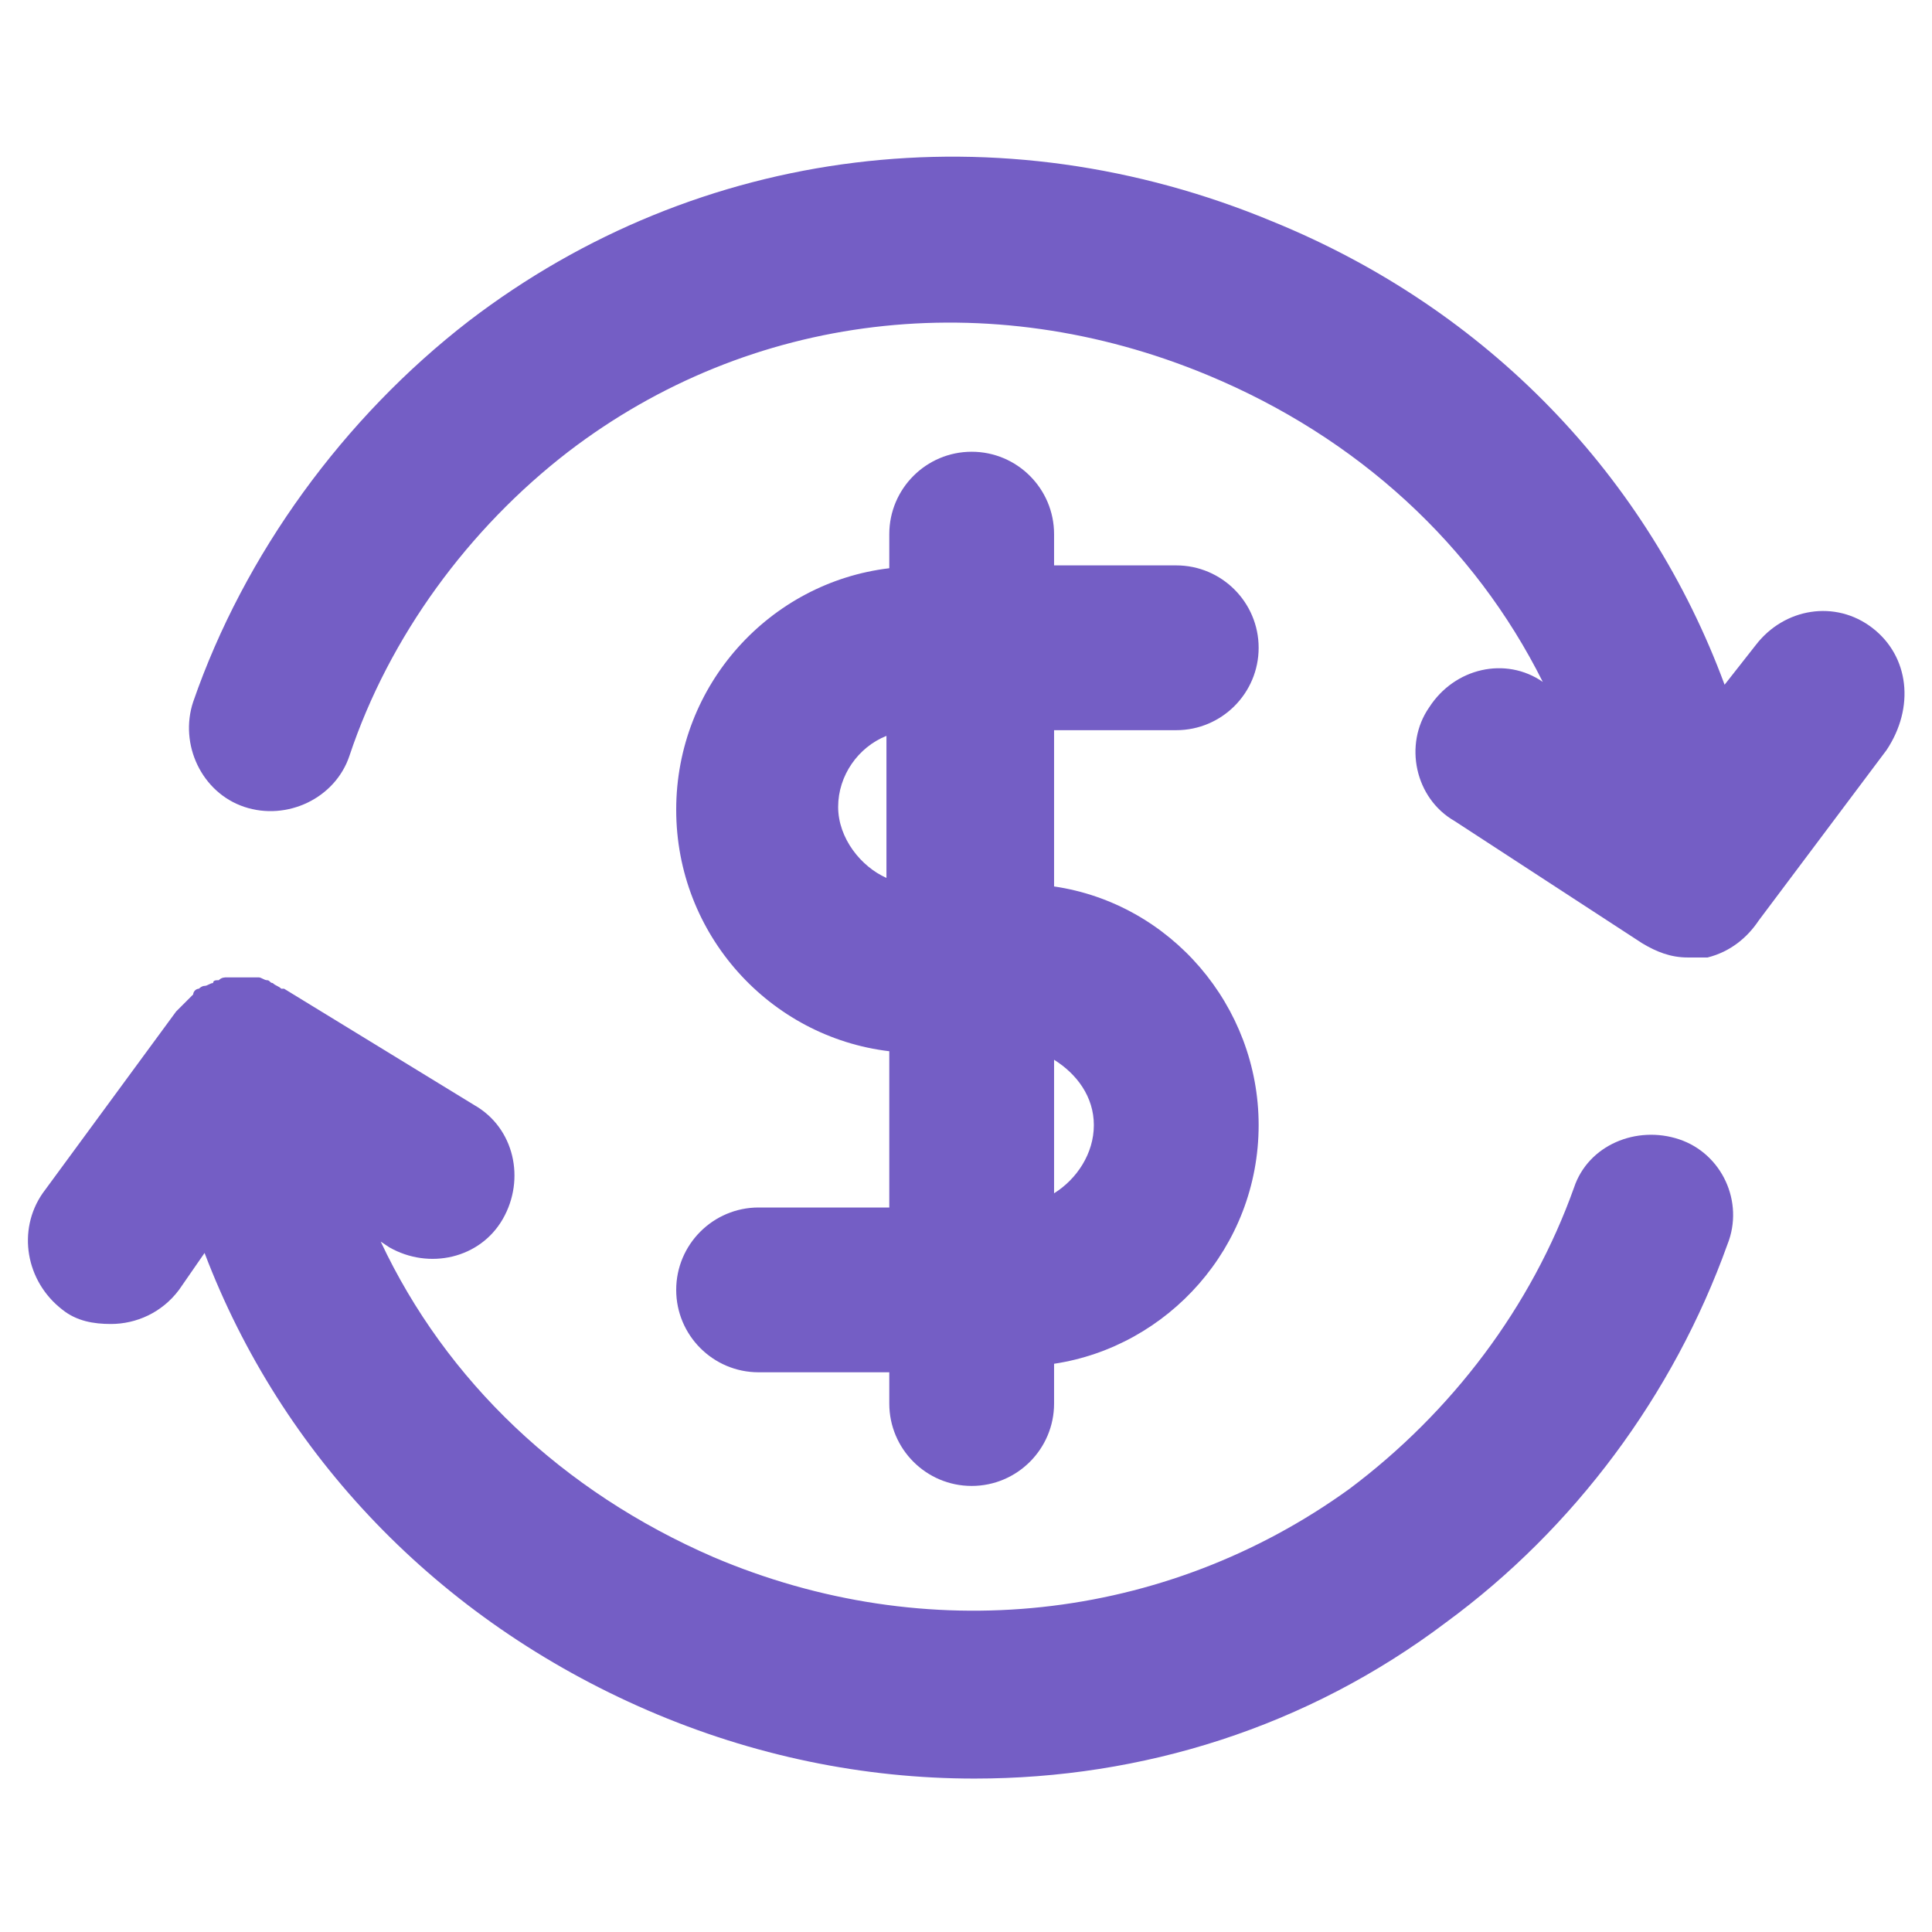
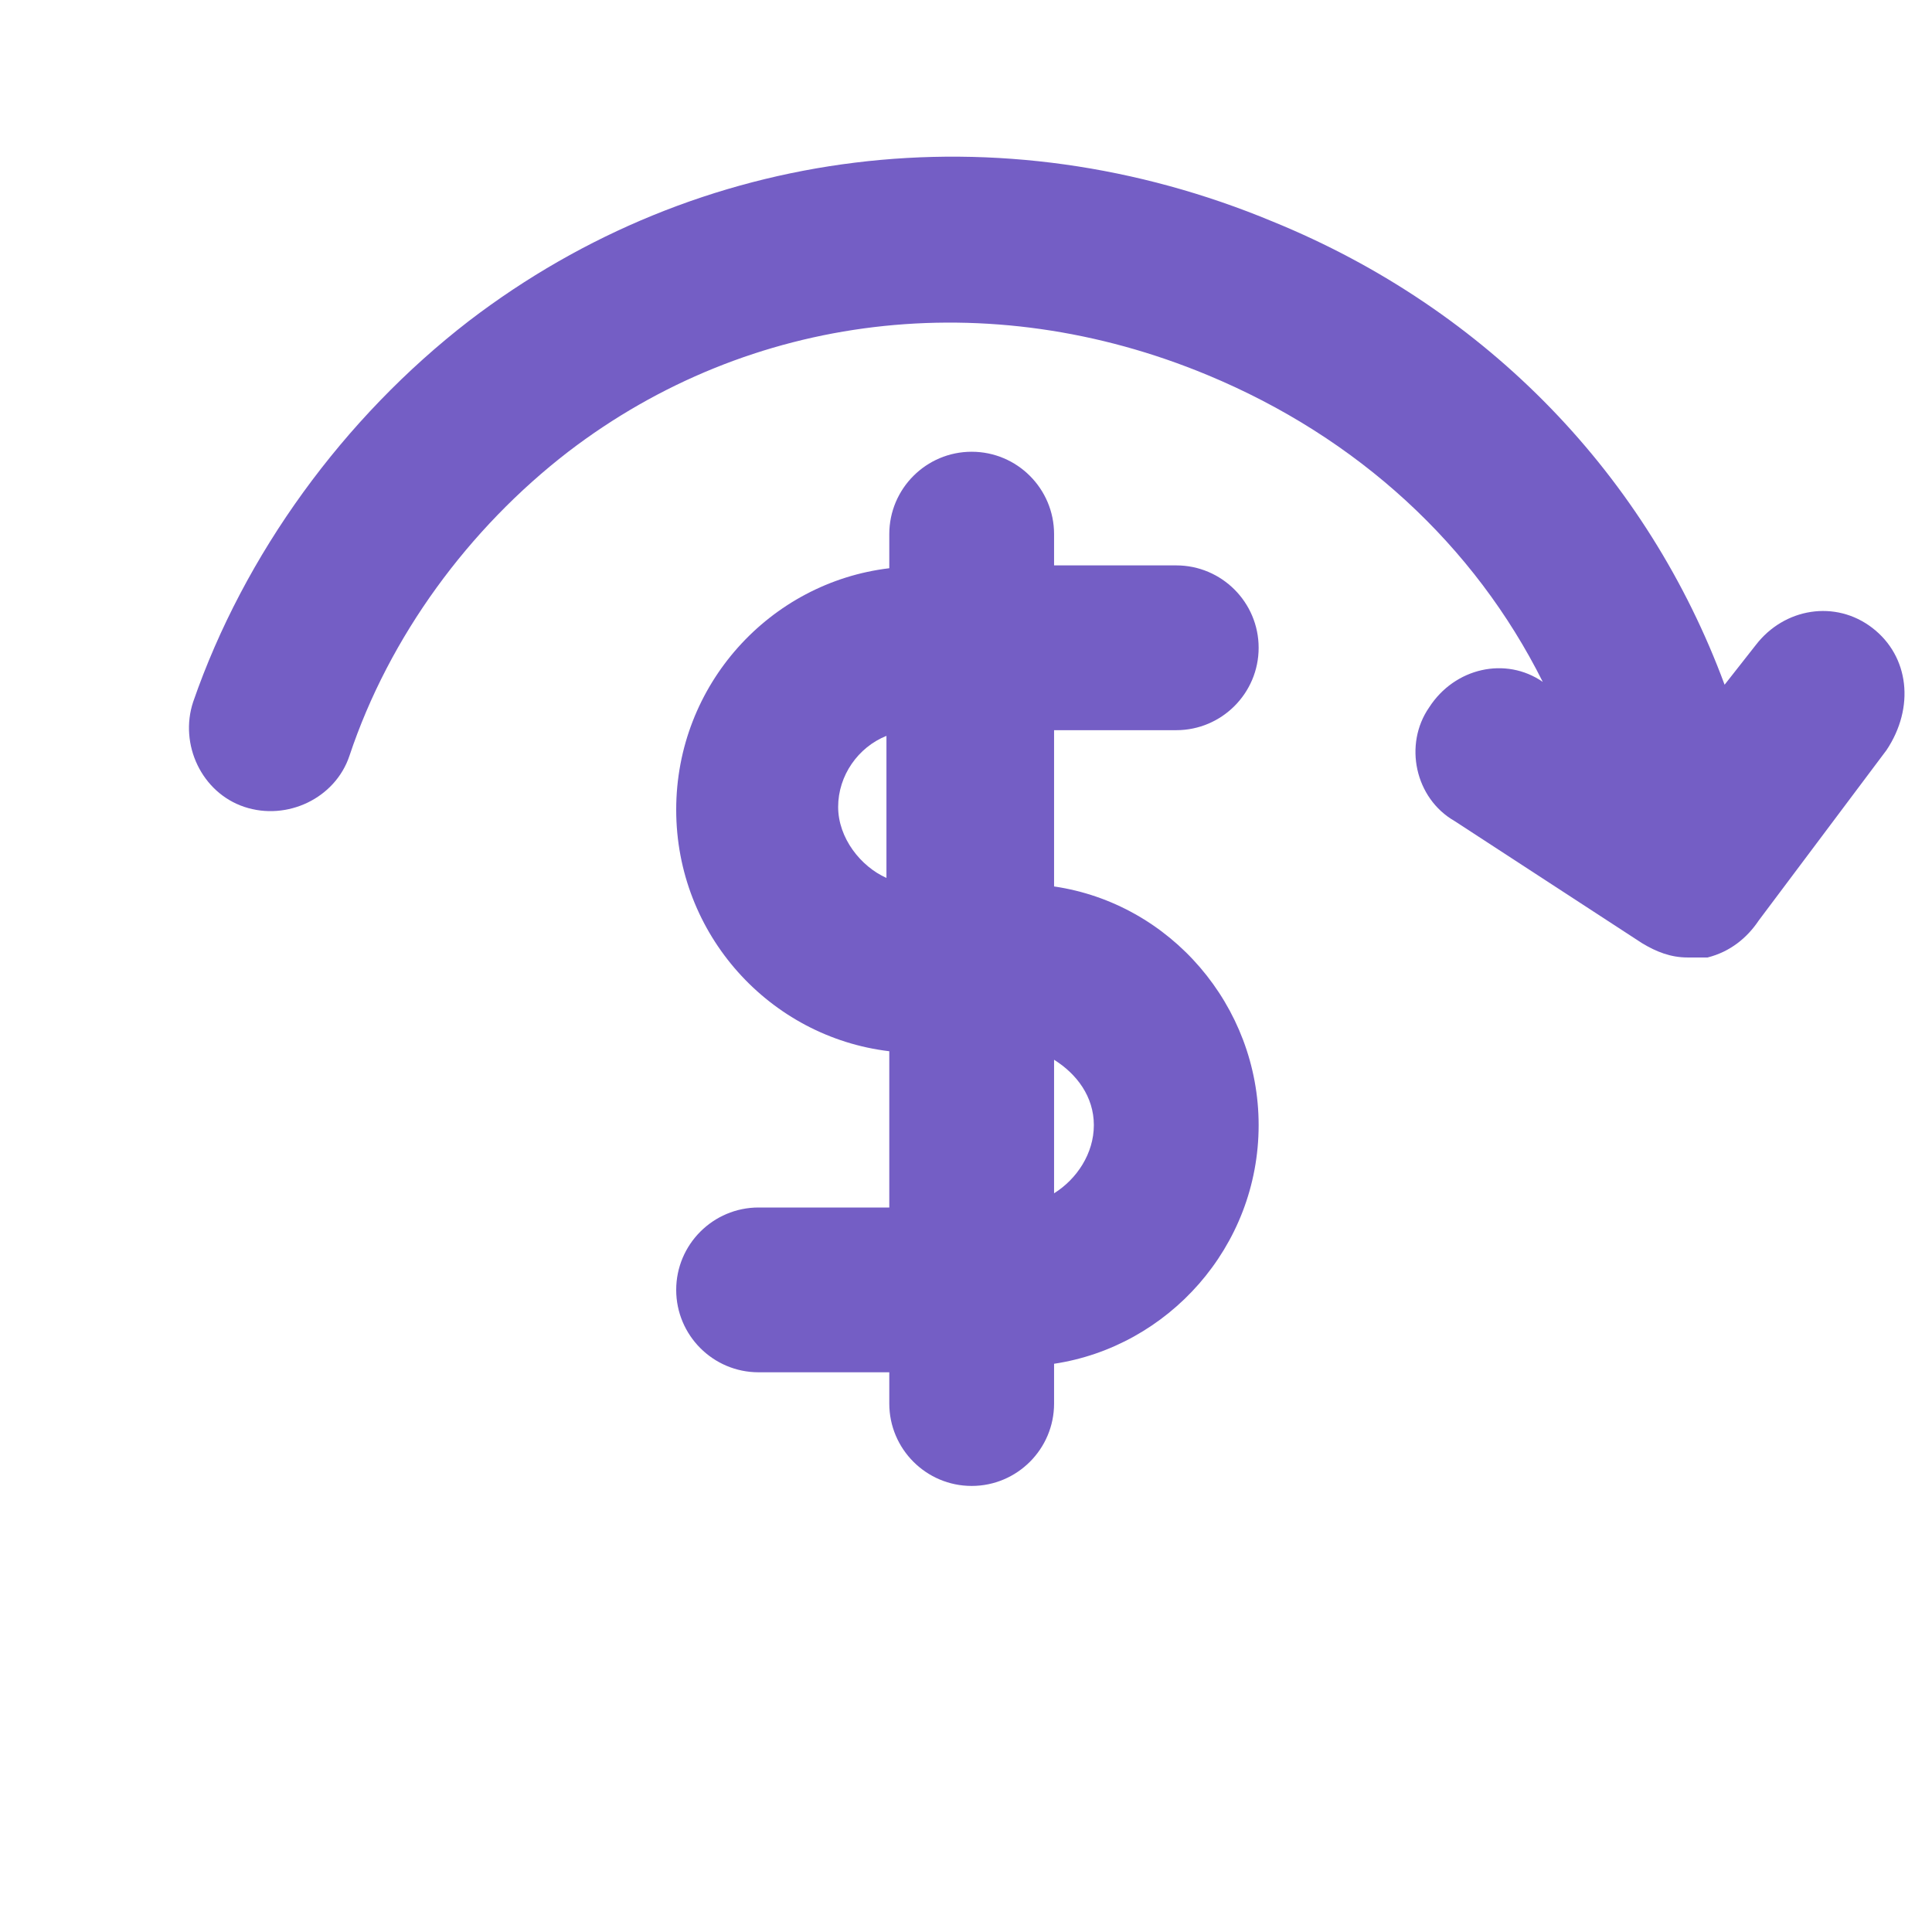
<svg xmlns="http://www.w3.org/2000/svg" version="1.1" id="Layer_1" x="0px" y="0px" viewBox="0 0 68 68" style="enable-background:new 0 0 68 68;" xml:space="preserve">
  <style type="text/css">
	.st0{fill:#745EC5;}
	.st1{fill:none;}
</style>
  <title>icons</title>
  <g>
    <path class="st0" d="M65.9,22.1c-1.3-1-3.1-0.7-4.1,0.6l-1.1,1.4C58,16.8,52.4,10.9,44.8,7.8c-9.6-4-20.2-2.7-28.3,3.5   c-4.4,3.4-7.9,8.2-9.7,13.4c-0.5,1.5,0.3,3.2,1.8,3.7c1.5,0.5,3.2-0.3,3.7-1.8c1.4-4.2,4.2-8,7.7-10.7c6.4-4.9,14.8-5.9,22.5-2.7   c5.3,2.2,9.4,6,11.8,10.8c-1.3-0.9-3.1-0.5-4,0.9c-0.9,1.3-0.5,3.2,0.9,4l6.6,4.3c0.5,0.3,1,0.5,1.6,0.5c0,0,0,0,0,0c0,0,0,0,0,0   c0.1,0,0.3,0,0.4,0c0.1,0,0.1,0,0.2,0c0,0,0.1,0,0.1,0c0.8-0.2,1.4-0.7,1.8-1.3l4.5-6C67.4,24.9,67.2,23.1,65.9,22.1z" />
-     <path class="st0" d="M59.1,40.1c-1.5-0.5-3.2,0.2-3.7,1.7c-1.5,4.2-4.3,7.9-7.9,10.6C41,57.1,32.6,58,25.1,54.8   c-5.3-2.3-9.4-6.2-11.7-11.1l0.3,0.2c1.4,0.8,3.2,0.4,4-1c0.8-1.4,0.4-3.2-1-4l-6.7-4.1c0,0-0.1,0-0.1,0c-0.1-0.1-0.2-0.1-0.3-0.2   c-0.1,0-0.1-0.1-0.2-0.1c-0.1,0-0.2-0.1-0.3-0.1c-0.1,0-0.2,0-0.2,0c-0.1,0-0.2,0-0.3,0c-0.1,0-0.2,0-0.3,0c-0.1,0-0.1,0-0.2,0   c0,0-0.1,0-0.1,0c-0.1,0-0.2,0-0.3,0.1c-0.1,0-0.2,0-0.2,0.1c-0.1,0-0.2,0.1-0.3,0.1c-0.1,0-0.2,0.1-0.2,0.1   c-0.1,0-0.2,0.1-0.2,0.2c-0.1,0.1-0.1,0.1-0.2,0.2c-0.1,0.1-0.1,0.1-0.2,0.2c-0.1,0.1-0.1,0.1-0.2,0.2c0,0,0,0,0,0L1.5,42   c-0.9,1.3-0.6,3.1,0.7,4.1c0.5,0.4,1.1,0.5,1.7,0.5c0.9,0,1.8-0.4,2.4-1.2l0.9-1.3c2.7,7.1,8.2,12.9,15.6,16.1   c3.7,1.6,7.6,2.4,11.5,2.4c5.9,0,11.7-1.8,16.6-5.5c4.5-3.3,8-8,9.9-13.3C61.4,42.3,60.6,40.6,59.1,40.1z" />
    <g>
-       <path class="st1" d="M29.5,28.4c0,1.1,0.7,2.1,1.7,2.5v-5C30.3,26.3,29.5,27.2,29.5,28.4z" />
      <path class="st1" d="M37.1,37.3V42c0.8-0.5,1.4-1.3,1.4-2.4C38.5,38.6,37.9,37.7,37.1,37.3z" />
      <path class="st0" d="M44.3,39.6c0-4.2-3.1-7.8-7.2-8.4v-5.5h4.3c1.6,0,2.9-1.3,2.9-2.9c0-1.6-1.3-2.9-2.9-2.9h-4.3v-1.1    c0-1.6-1.3-2.9-2.9-2.9c-1.6,0-2.9,1.3-2.9,2.9v1.2c-4.2,0.5-7.5,4.1-7.5,8.5c0,4.4,3.3,8,7.5,8.5v5.5h-4.6    c-1.6,0-2.9,1.3-2.9,2.9s1.3,2.9,2.9,2.9h4.6v1.1c0,1.6,1.3,2.9,2.9,2.9c1.6,0,2.9-1.3,2.9-2.9V48C41.1,47.4,44.3,43.9,44.3,39.6z     M29.5,28.4c0-1.1,0.7-2.1,1.7-2.5v5C30.3,30.5,29.5,29.5,29.5,28.4z M37.1,42v-4.7c0.8,0.5,1.4,1.3,1.4,2.3    C38.5,40.6,37.9,41.5,37.1,42z" />
    </g>
  </g>
</svg>